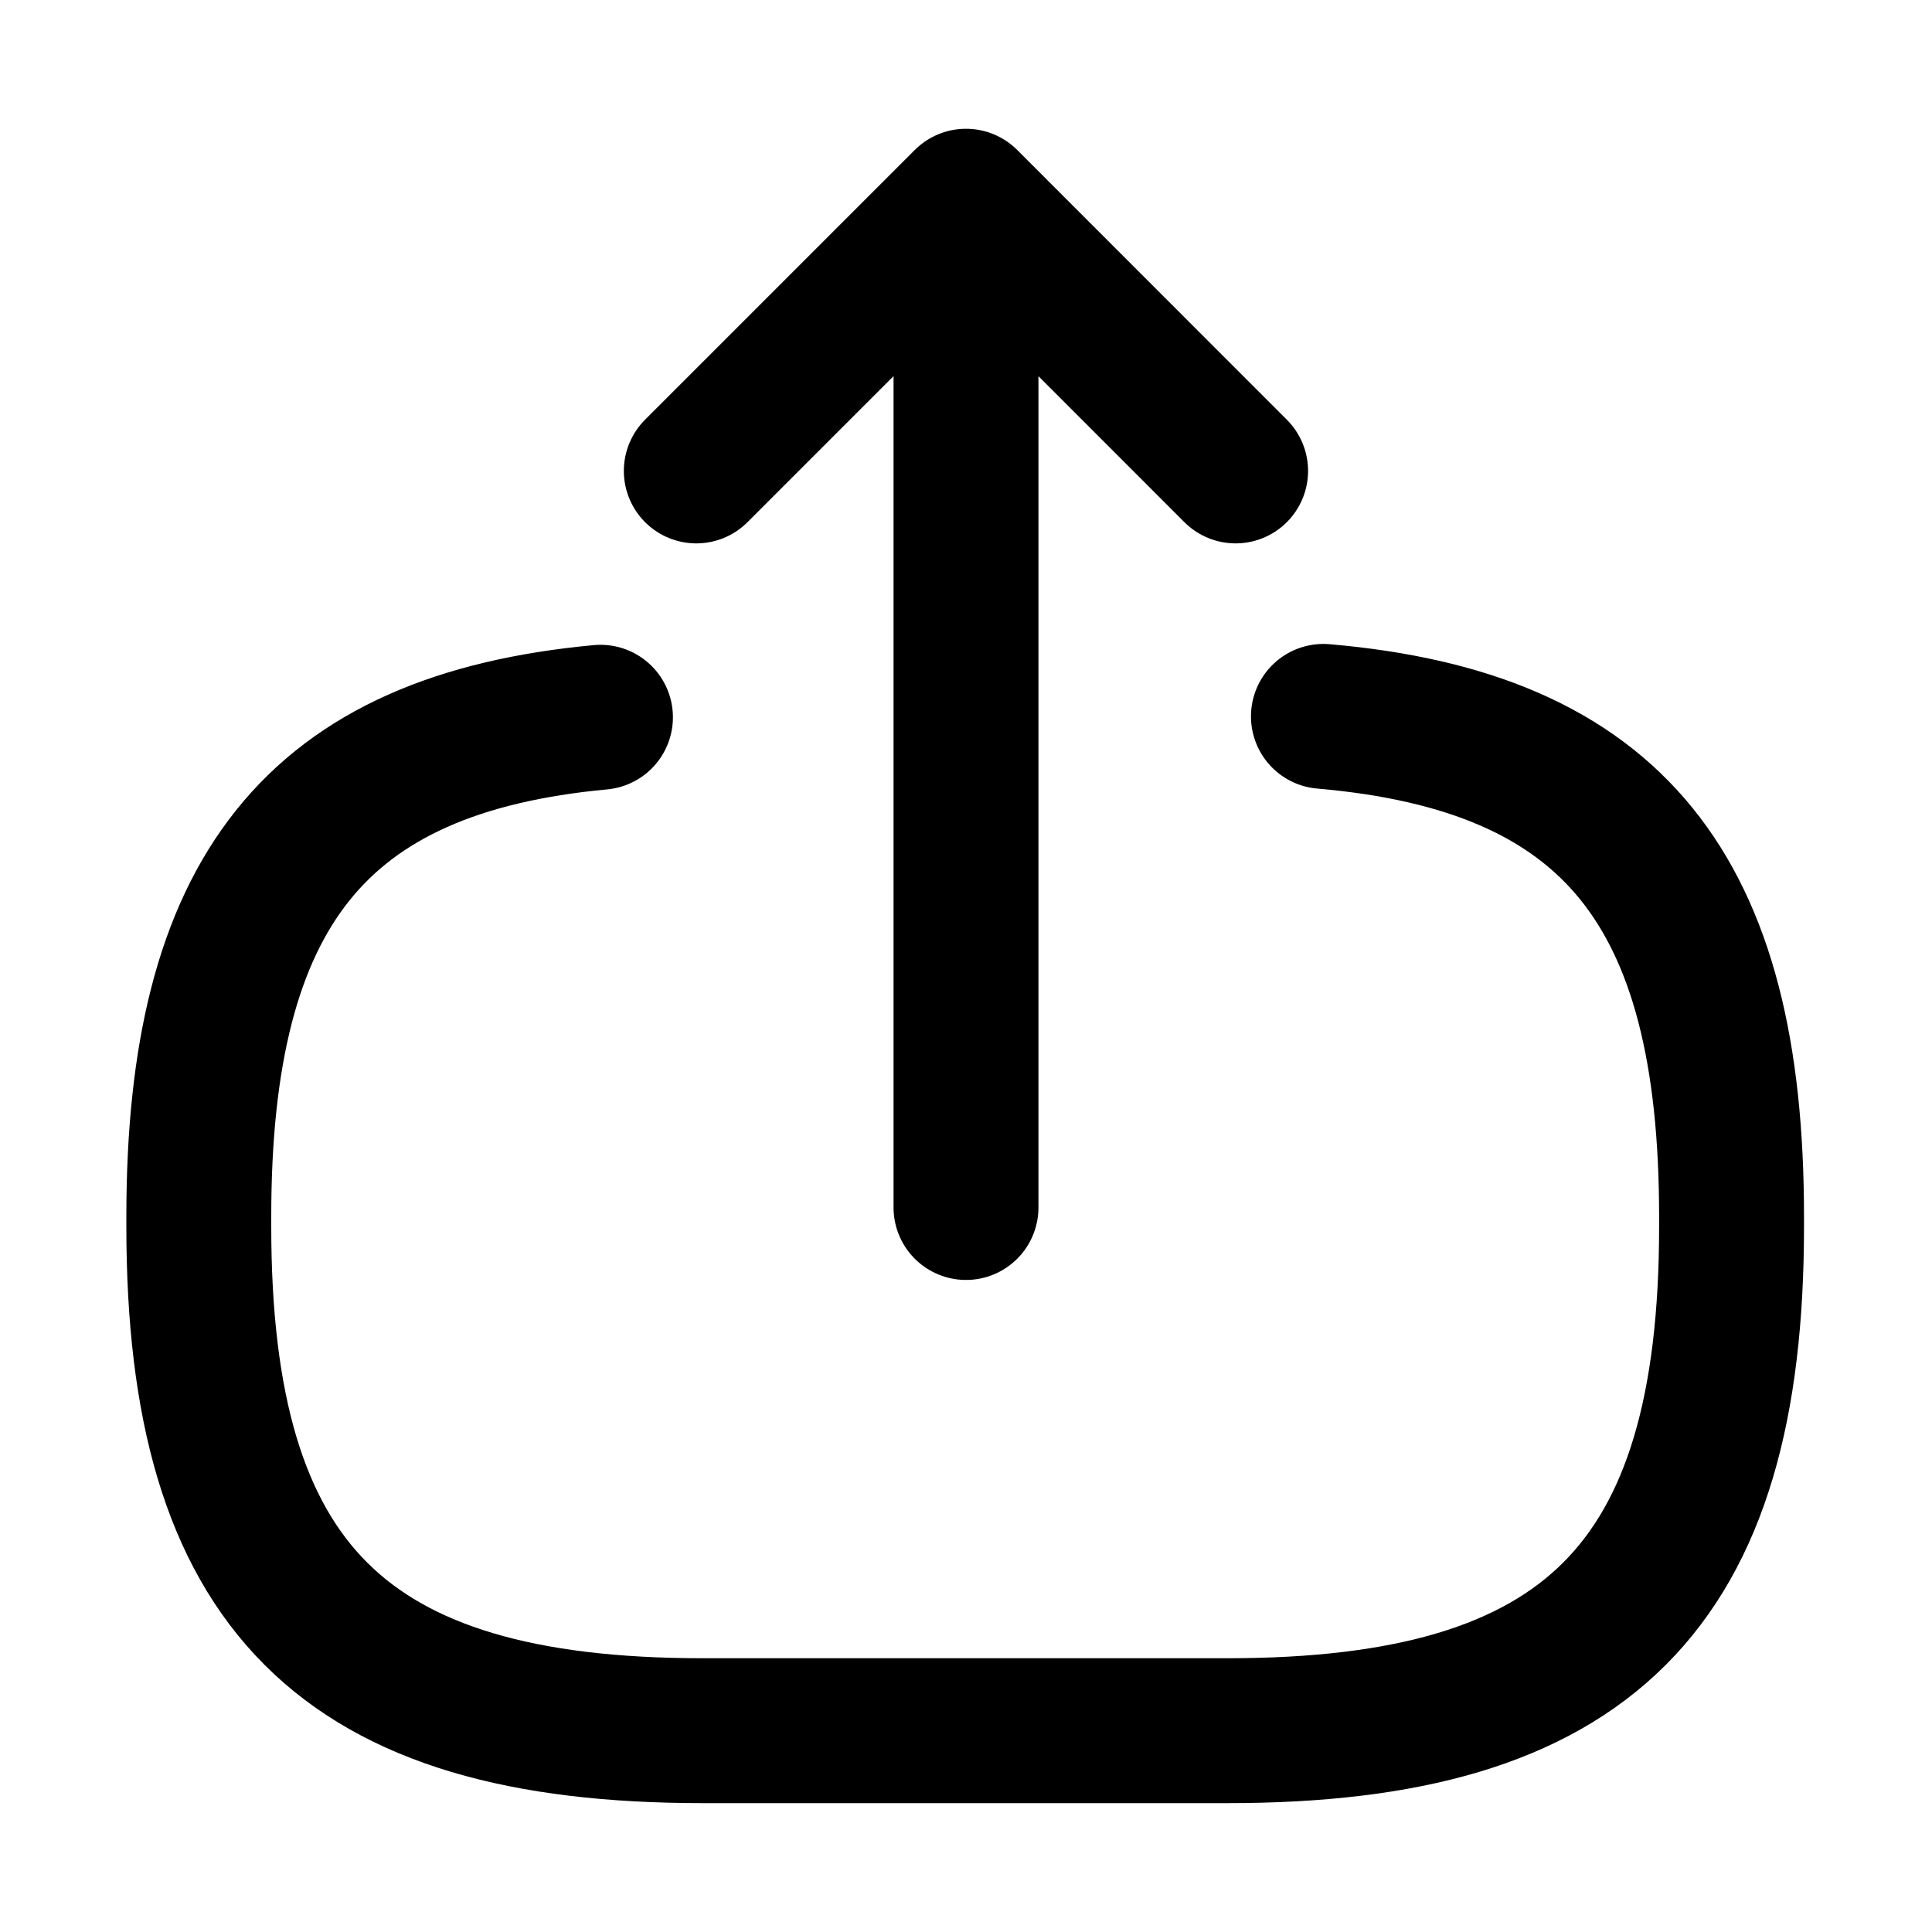
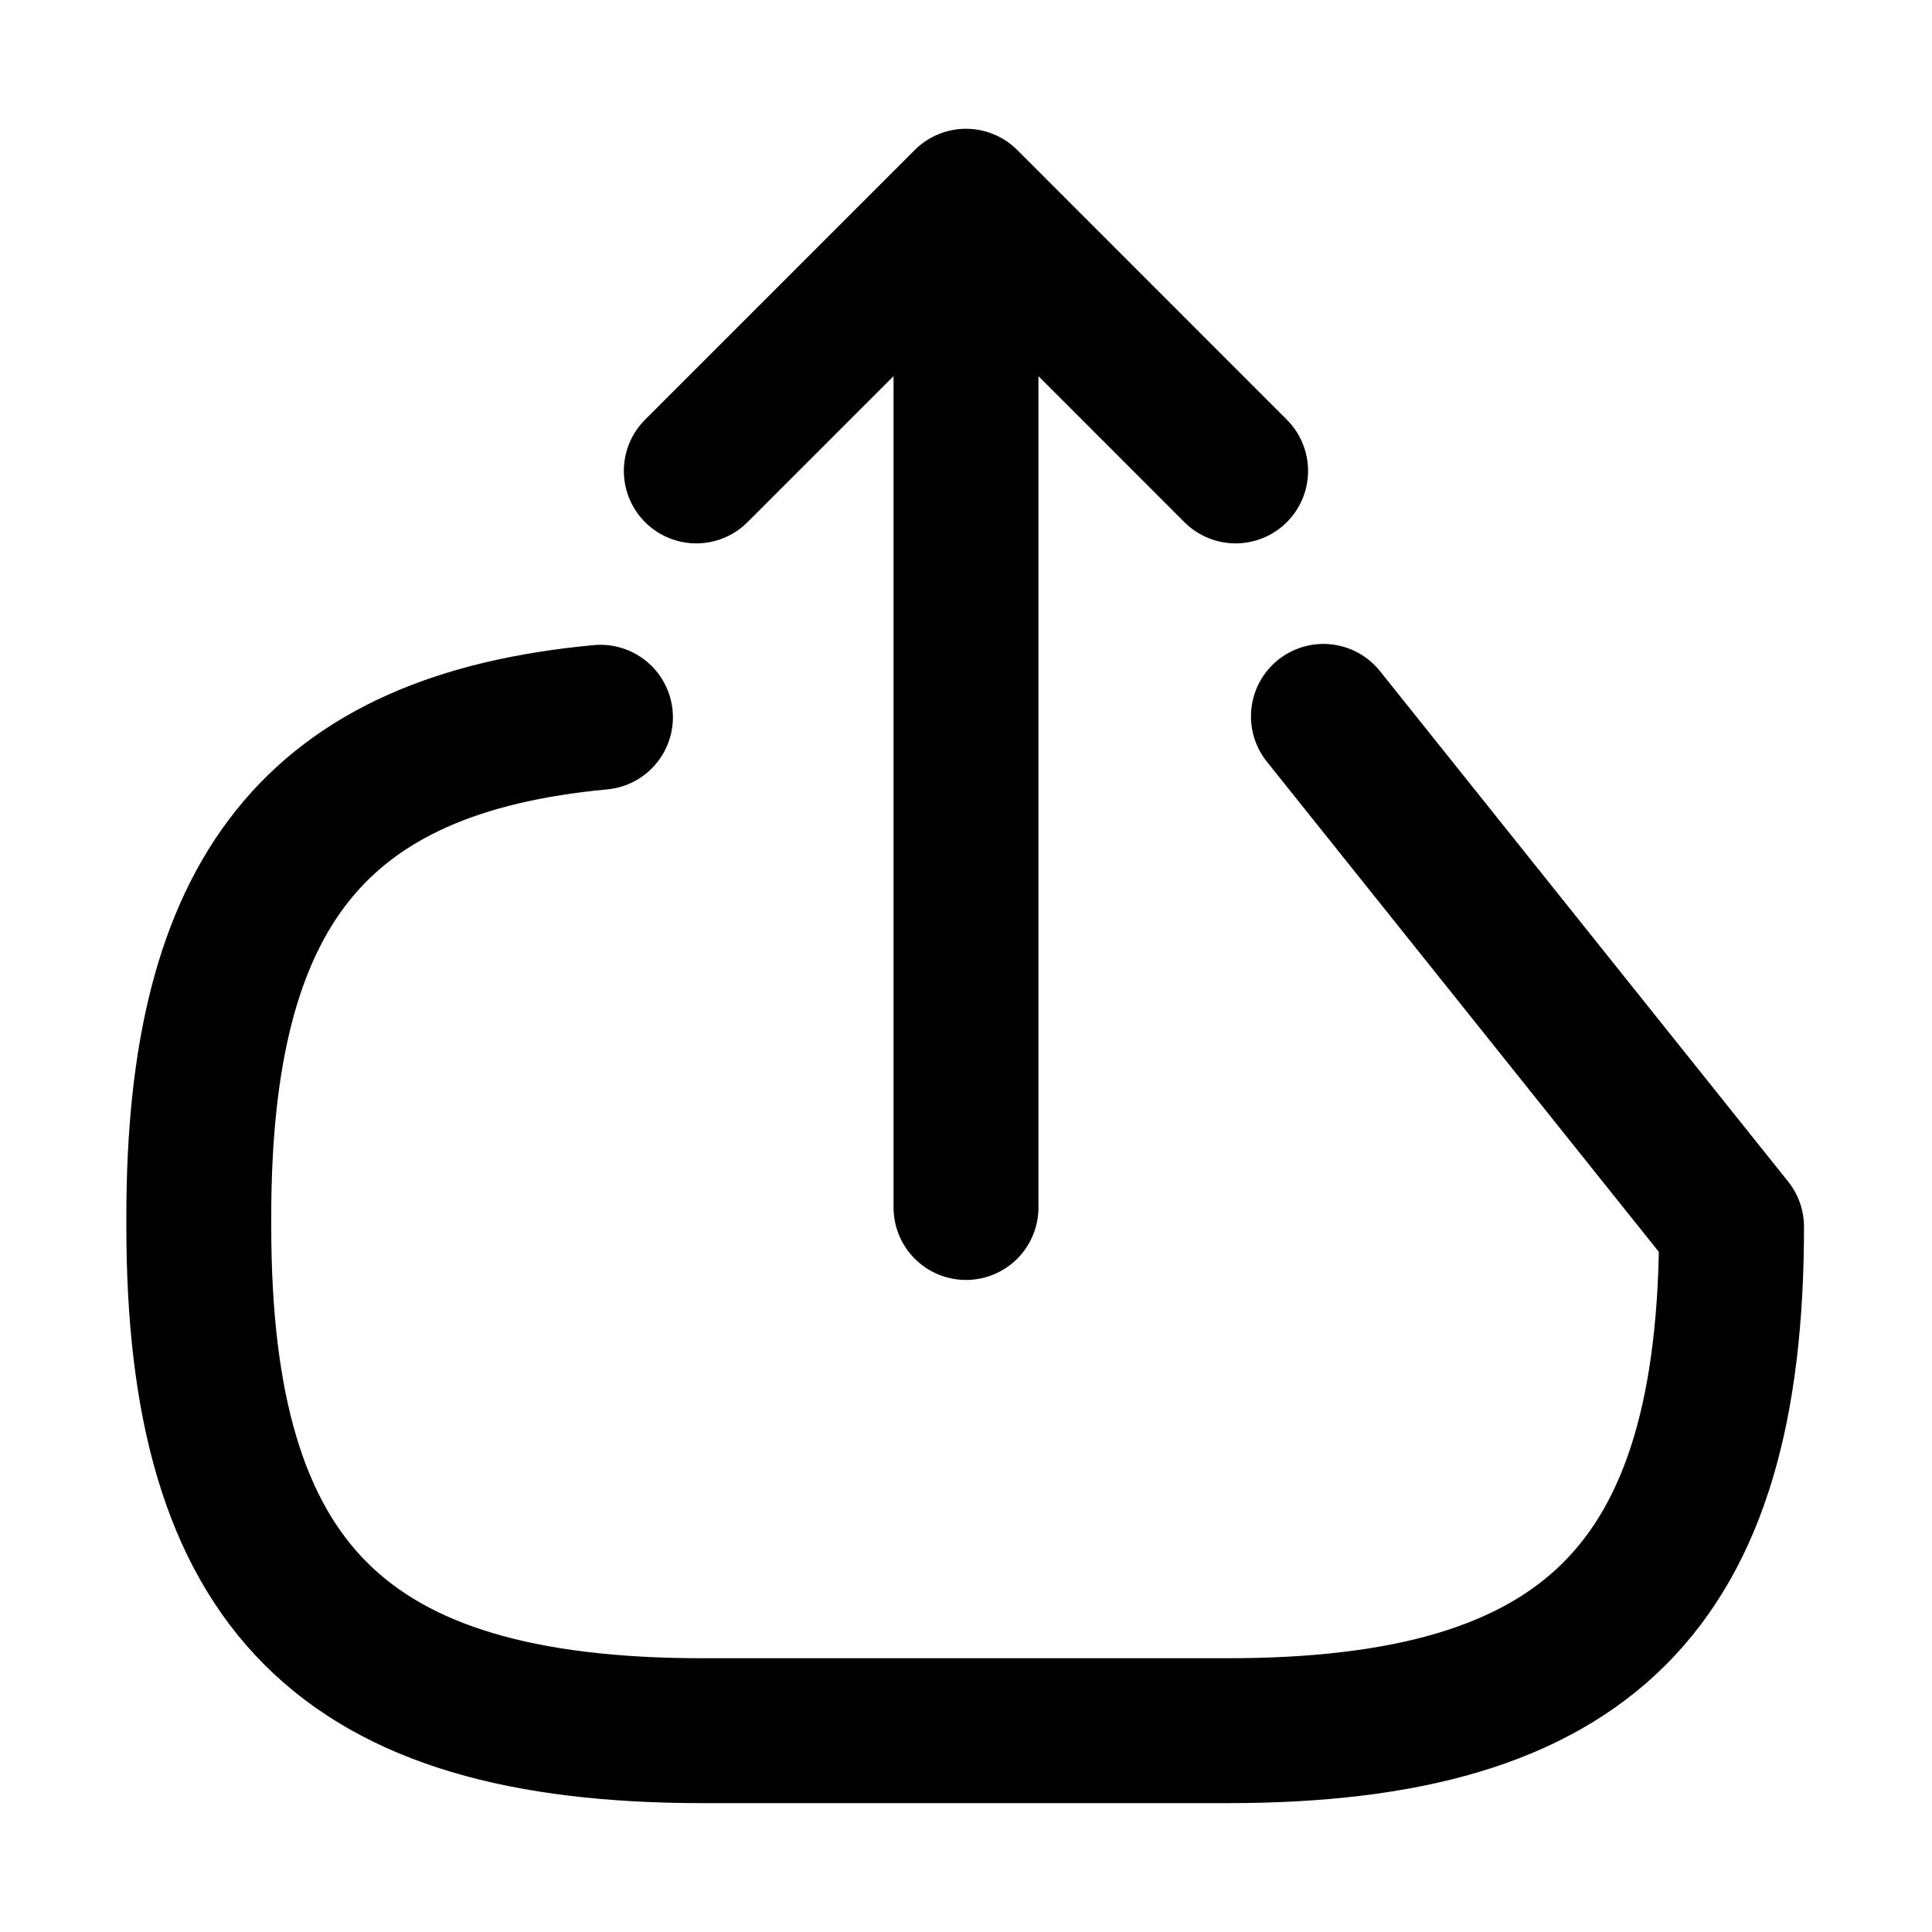
<svg xmlns="http://www.w3.org/2000/svg" width="20" height="20" viewBox="0 0 20 20" fill="none">
-   <path d="M13.7 7.416C16.7 7.675 17.925 9.216 17.925 12.591L17.925 12.7C17.925 16.425 16.433 17.916 12.708 17.916L7.275 17.916C3.55 17.916 2.058 16.425 2.058 12.7L2.058 12.591C2.058 9.241 3.266 7.7 6.216 7.425M10 12.5L10 3.016M12.791 4.875L10 2.083L7.208 4.875" stroke="black" stroke-width="1.5" stroke-linecap="round" stroke-linejoin="round" />
+   <path d="M13.7 7.416L17.925 12.7C17.925 16.425 16.433 17.916 12.708 17.916L7.275 17.916C3.55 17.916 2.058 16.425 2.058 12.7L2.058 12.591C2.058 9.241 3.266 7.7 6.216 7.425M10 12.5L10 3.016M12.791 4.875L10 2.083L7.208 4.875" stroke="black" stroke-width="1.5" stroke-linecap="round" stroke-linejoin="round" />
</svg>